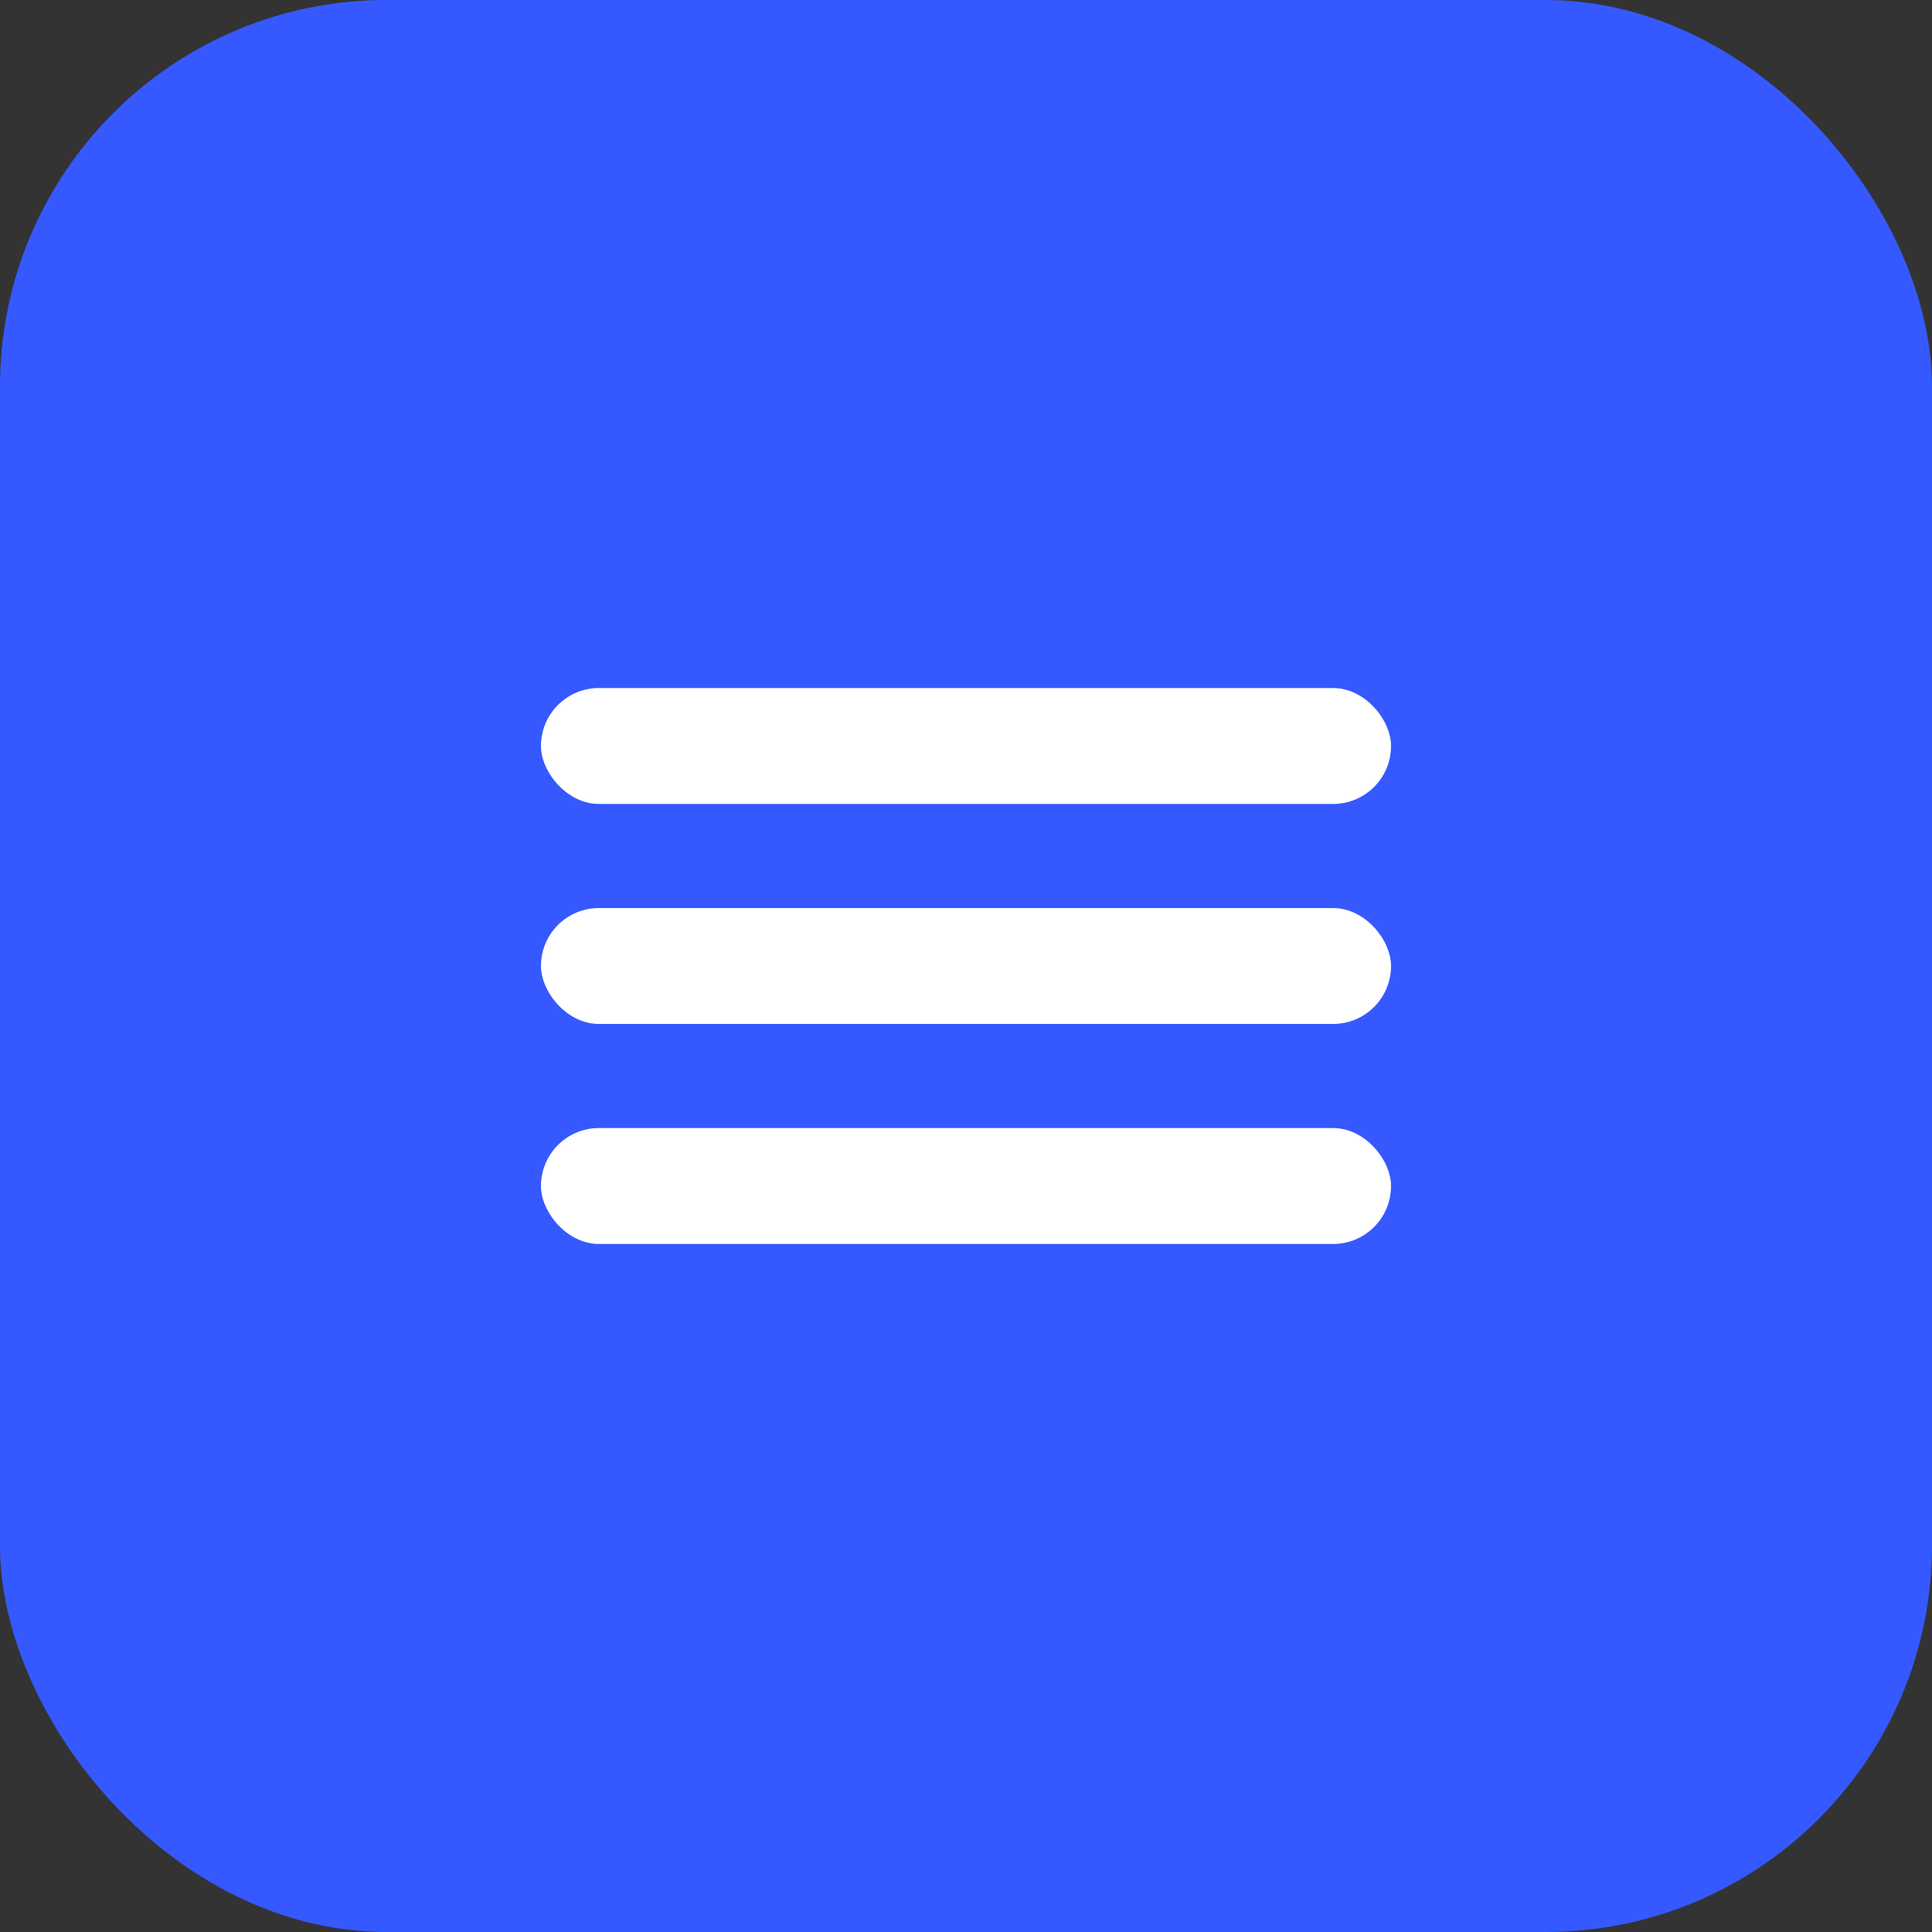
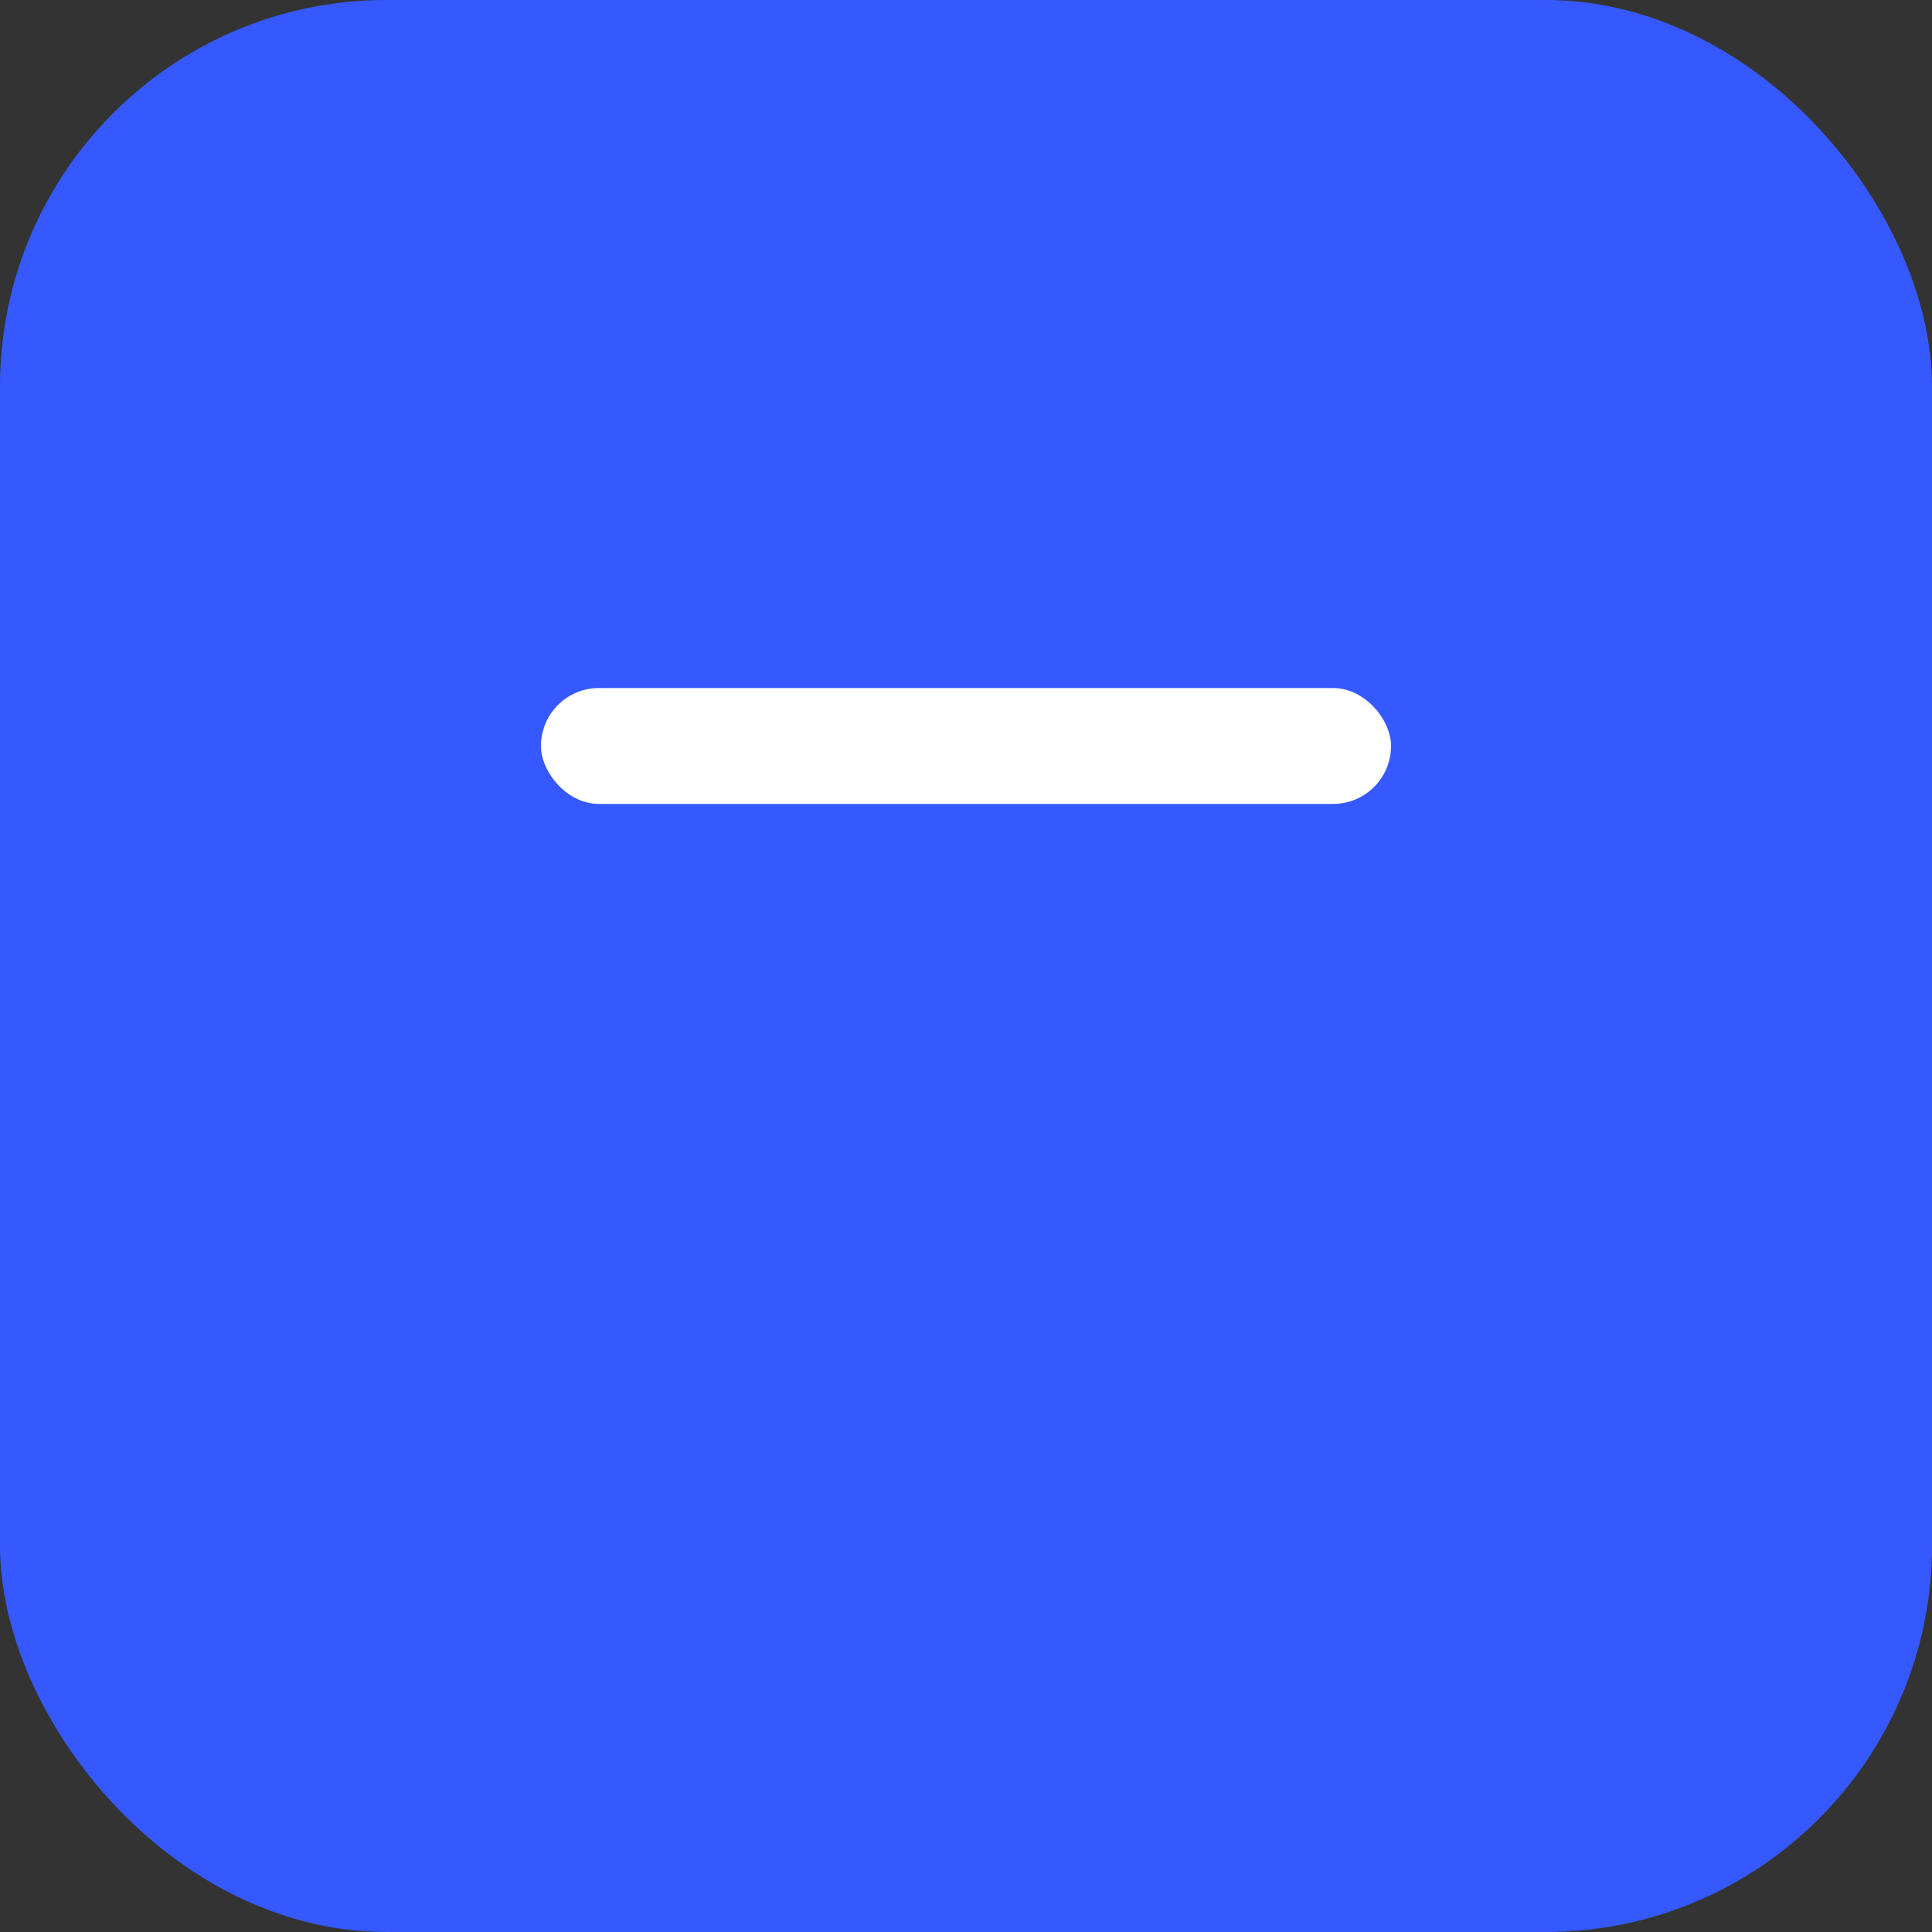
<svg xmlns="http://www.w3.org/2000/svg" width="50" height="50" viewBox="0 0 50 50" fill="none">
  <rect x="0" y="0" width="50" height="50" fill="#333333" stroke="none" />
  <rect width="50" height="50" rx="10" fill="#3559FF" />
  <rect x="14" y="17.806" width="22" height="3" rx="1.5" fill="white" />
-   <rect x="14" y="29.194" width="22" height="3" rx="1.5" fill="white" />
-   <rect x="14" y="23.5" width="22" height="3" rx="1.5" fill="white" />
</svg>